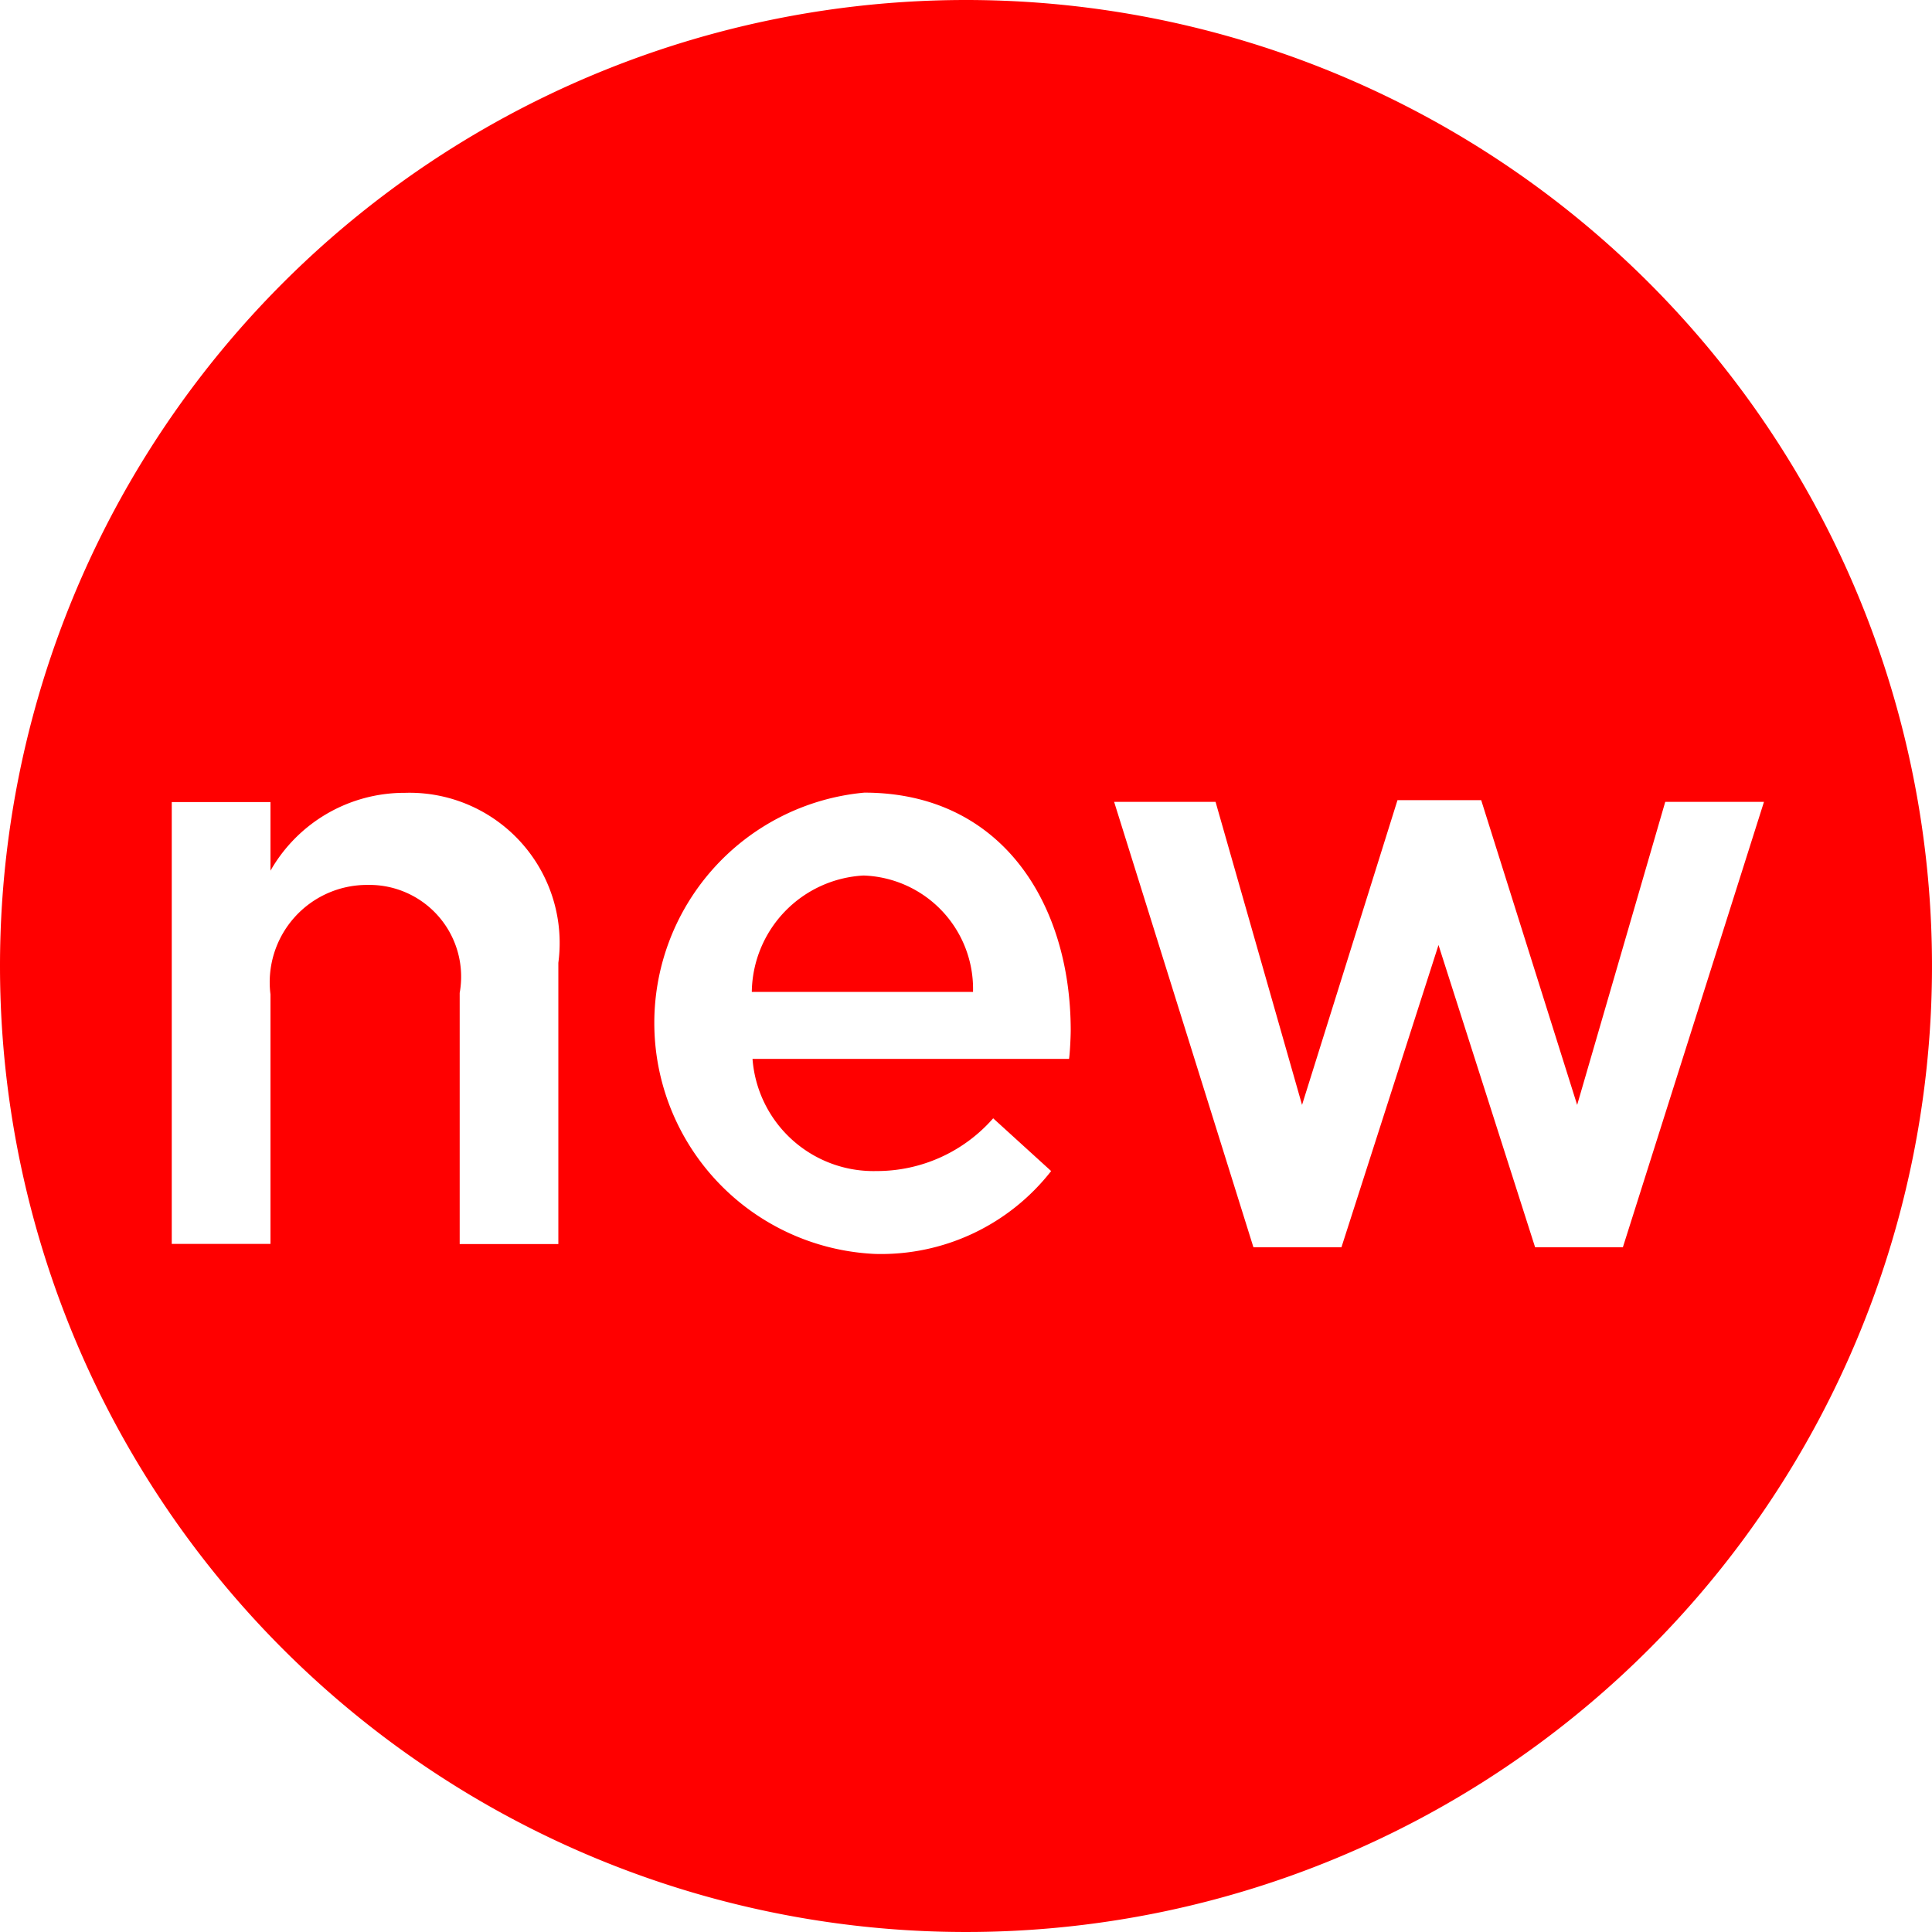
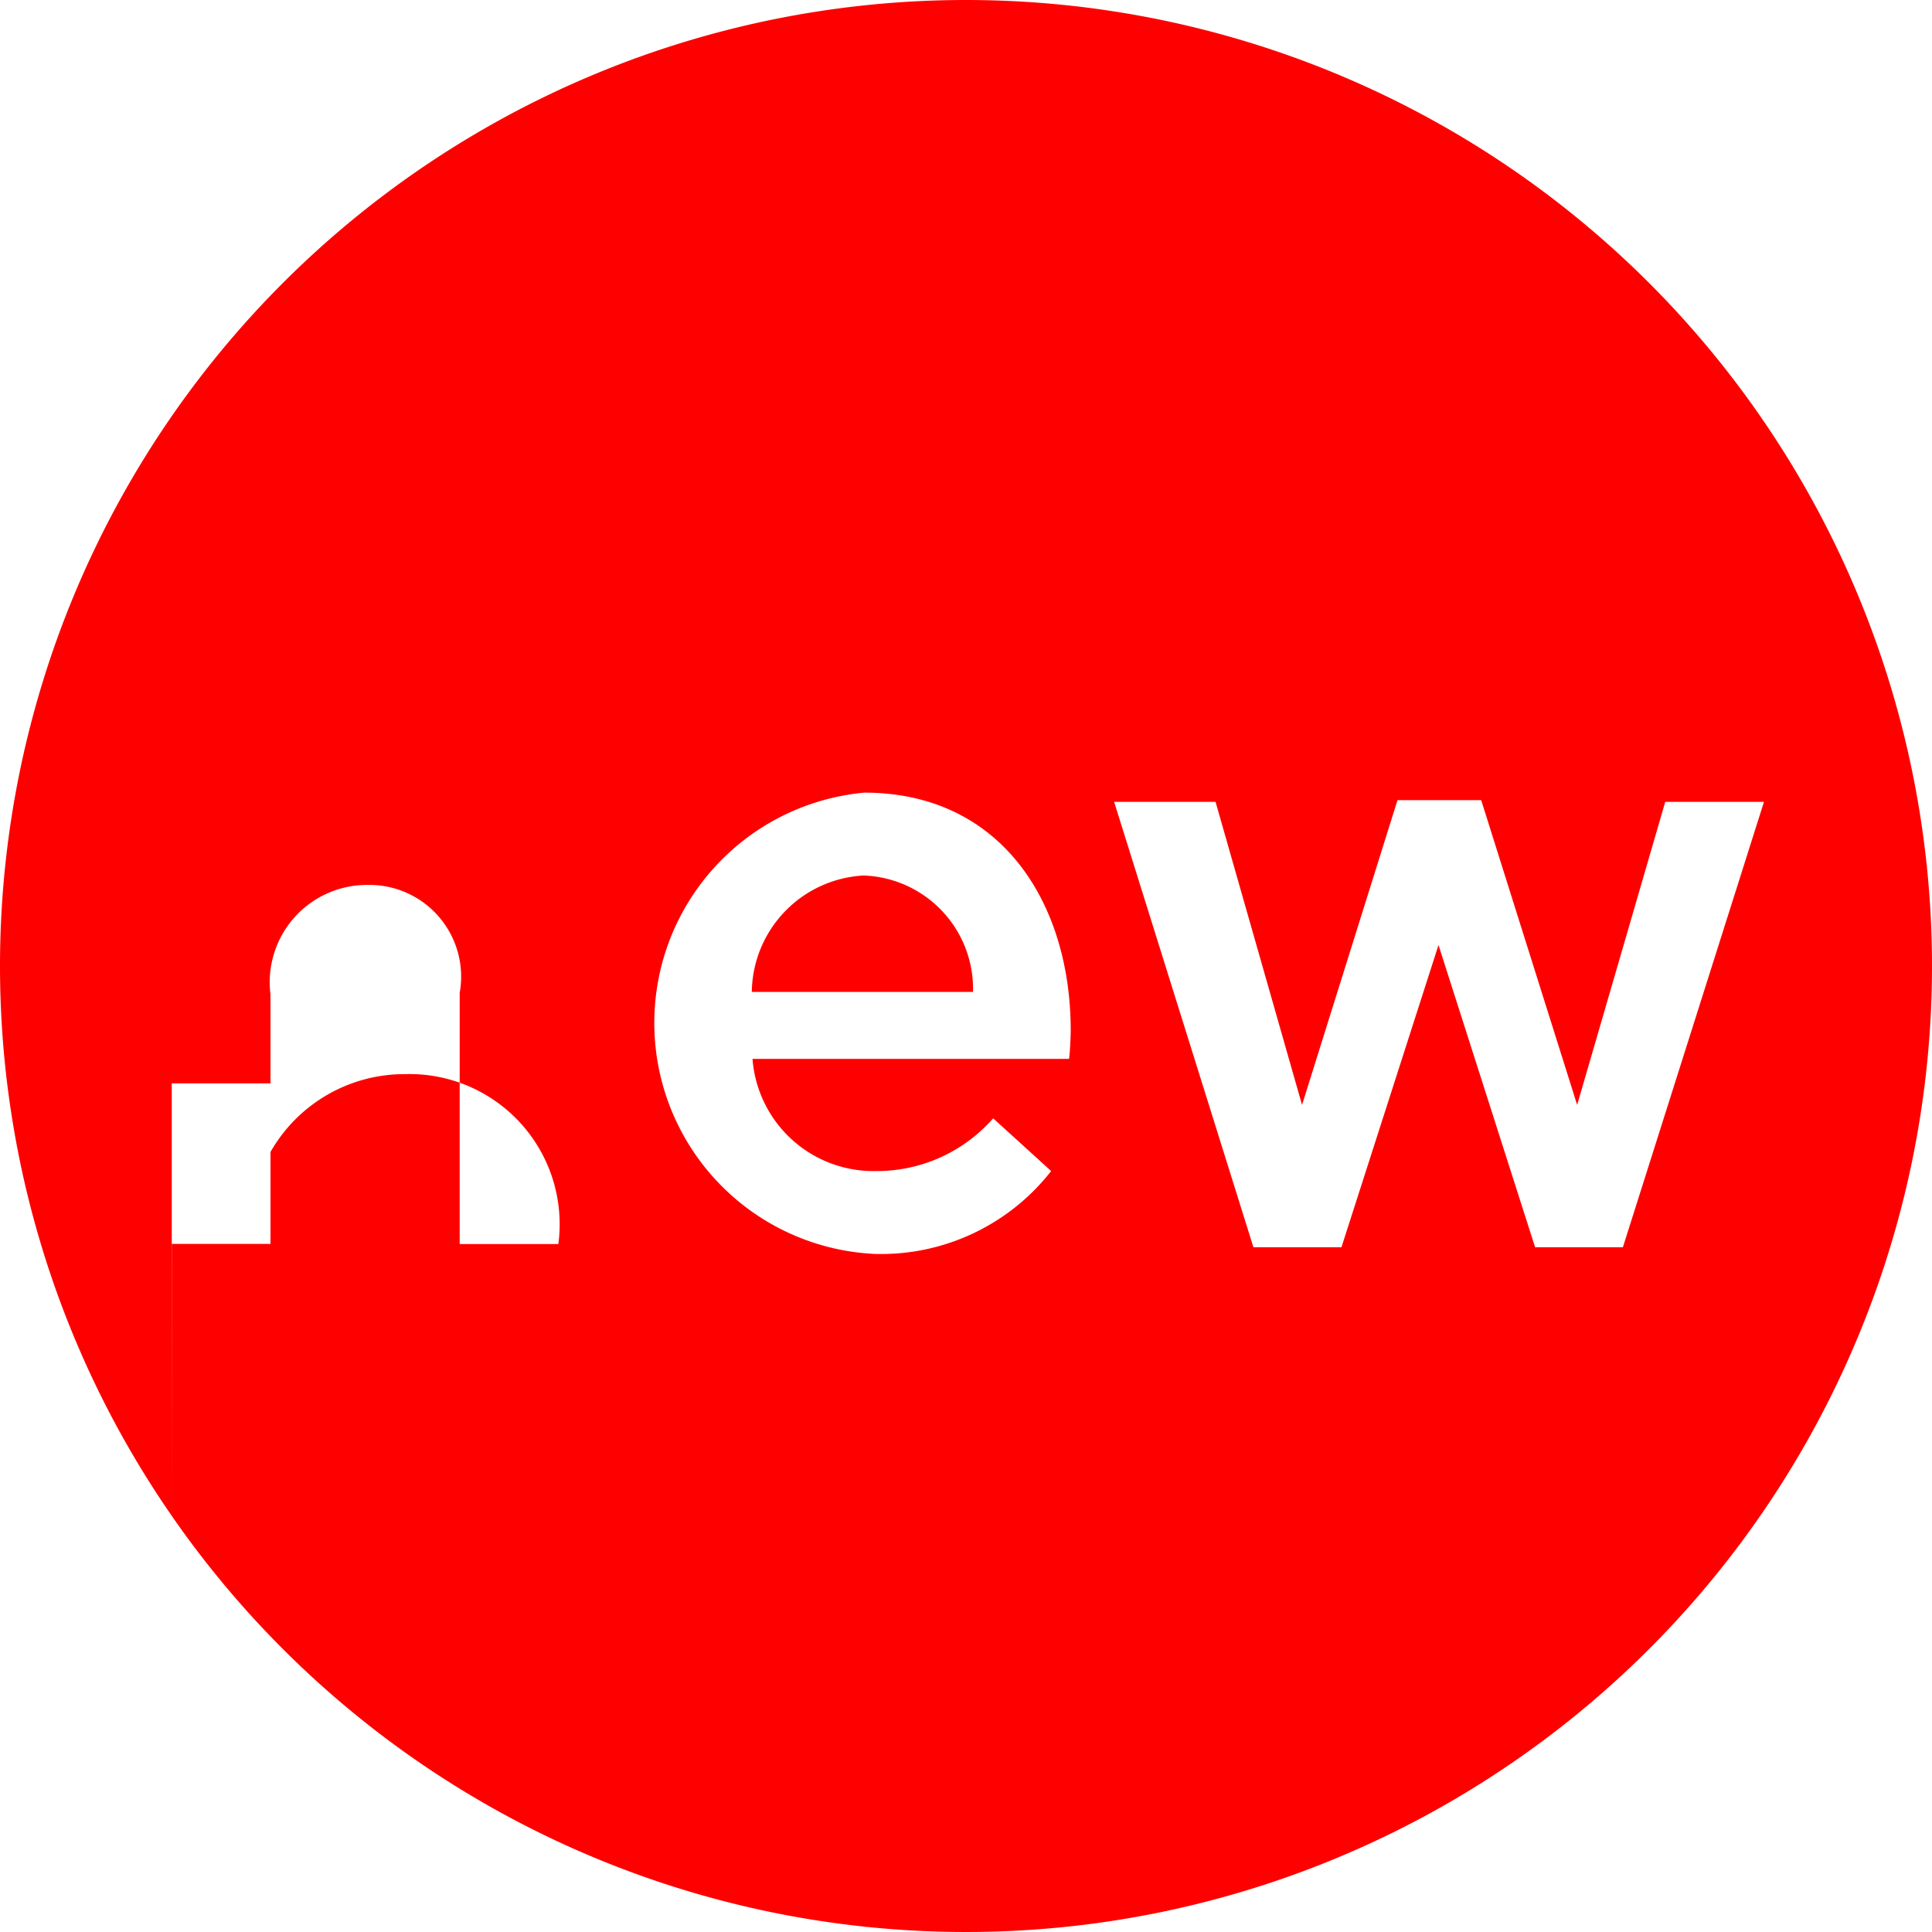
<svg xmlns="http://www.w3.org/2000/svg" width="30" height="30" viewBox="0 0 30 30">
  <defs>
    <style>
      .cls-1 {
        fill: red;
        fill-rule: evenodd;
      }
    </style>
  </defs>
-   <path id="new" class="cls-1" d="M211,310a15,15,0,1,1-15,15A15,15,0,0,1,211,310Zm-12.331,19.315H200.2v-3.874a1.511,1.511,0,0,1,1.507-1.7,1.425,1.425,0,0,1,1.431,1.677v3.9h1.532v-4.368a2.332,2.332,0,0,0-2.381-2.639,2.394,2.394,0,0,0-2.089,1.209v-1.066h-1.533v6.864Zm10.917,0.156a3.35,3.35,0,0,0,2.736-1.287l-0.9-.819a2.4,2.4,0,0,1-1.812.819,1.884,1.884,0,0,1-1.925-1.742H212.6c0.013-.078.026-0.338,0.026-0.442,0-1.976-1.077-3.692-3.205-3.692A3.591,3.591,0,0,0,209.586,329.471Zm-1.912-4.069a1.834,1.834,0,0,1,1.735-1.807,1.761,1.761,0,0,1,1.7,1.807h-3.432Zm7.789,3.965h1.367l1.507-4.693,1.5,4.693H221.2l2.191-6.916h-1.533l-1.368,4.706L219,322.425h-1.3l-1.482,4.732-1.343-4.706H213.3Z" transform="translate(-196 -310)" />
+   <path id="new" class="cls-1" d="M211,310a15,15,0,1,1-15,15A15,15,0,0,1,211,310Zm-12.331,19.315H200.2v-3.874a1.511,1.511,0,0,1,1.507-1.7,1.425,1.425,0,0,1,1.431,1.677v3.9h1.532a2.332,2.332,0,0,0-2.381-2.639,2.394,2.394,0,0,0-2.089,1.209v-1.066h-1.533v6.864Zm10.917,0.156a3.35,3.35,0,0,0,2.736-1.287l-0.9-.819a2.4,2.4,0,0,1-1.812.819,1.884,1.884,0,0,1-1.925-1.742H212.6c0.013-.078.026-0.338,0.026-0.442,0-1.976-1.077-3.692-3.205-3.692A3.591,3.591,0,0,0,209.586,329.471Zm-1.912-4.069a1.834,1.834,0,0,1,1.735-1.807,1.761,1.761,0,0,1,1.7,1.807h-3.432Zm7.789,3.965h1.367l1.507-4.693,1.5,4.693H221.2l2.191-6.916h-1.533l-1.368,4.706L219,322.425h-1.3l-1.482,4.732-1.343-4.706H213.3Z" transform="translate(-196 -310)" />
</svg>